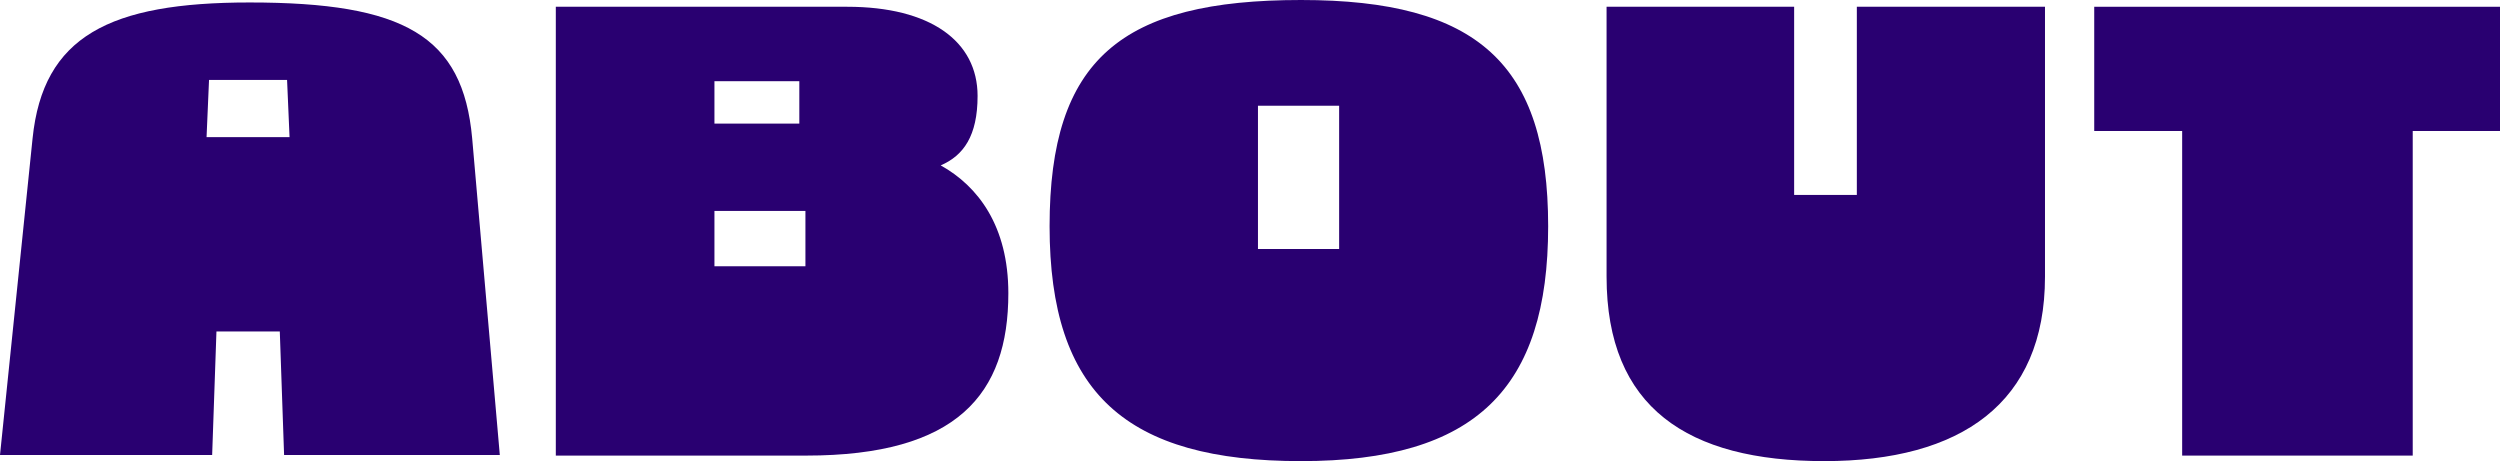
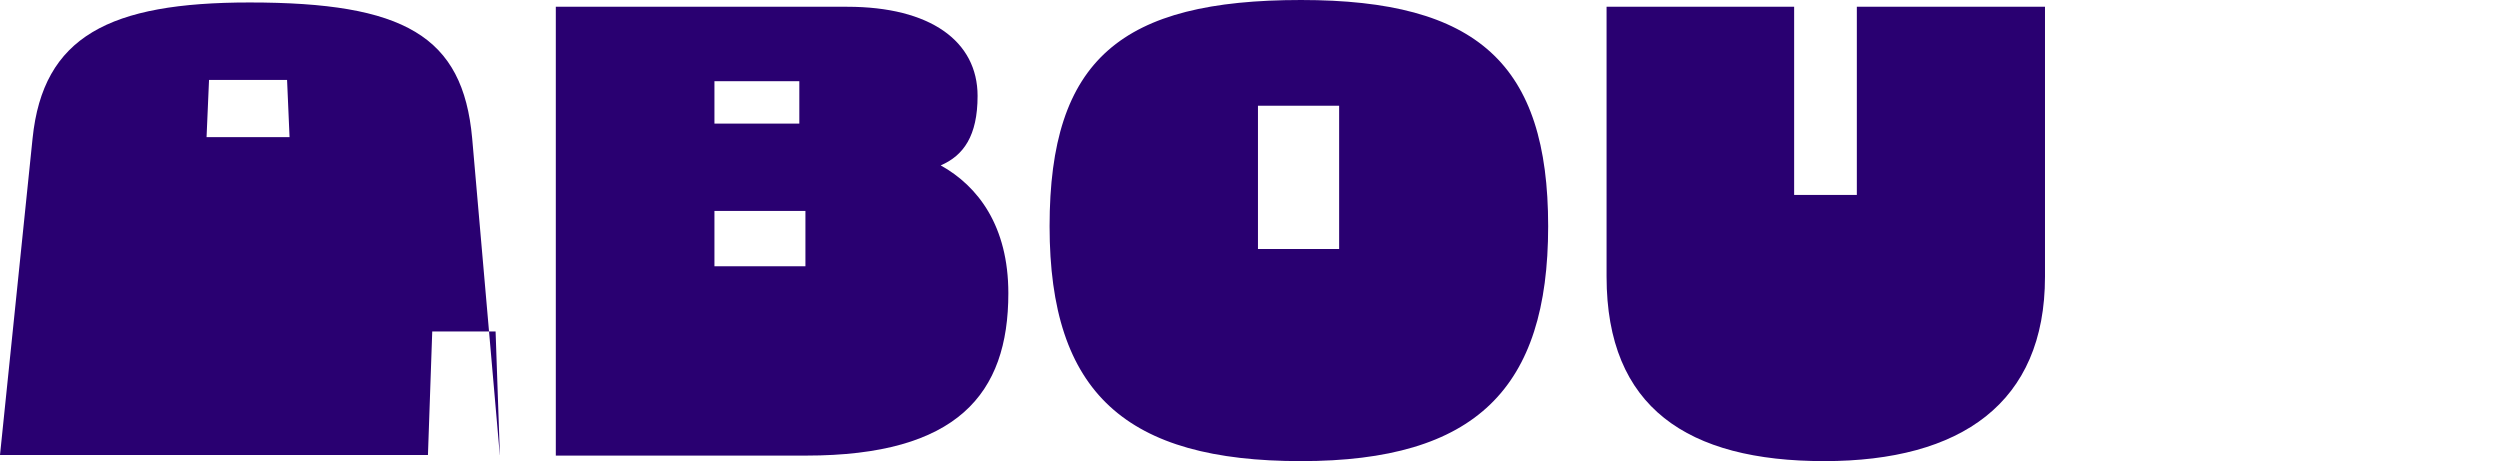
<svg xmlns="http://www.w3.org/2000/svg" id="_レイヤー_2" data-name="レイヤー 2" viewBox="0 0 343.73 63.4">
  <defs>
    <style>
      .cls-1 {
        fill: #290071;
      }
    </style>
  </defs>
  <g id="_レイヤー_1-2" data-name="レイヤー 1">
    <g>
-       <path class="cls-1" d="M68.73,62.56h-29.67l-.59-16.99h-8.71l-.59,16.99H0L4.48,19.02C5.92,4.99,15.05.34,34.32.34c21.22,0,29.33,4.56,30.6,18.68l3.8,43.54ZM28.74,10.99l-.34,7.86h11.41l-.34-7.86h-10.74Z" />
+       <path class="cls-1" d="M68.73,62.56l-.59-16.99h-8.71l-.59,16.99H0L4.48,19.02C5.92,4.99,15.05.34,34.32.34c21.22,0,29.33,4.56,30.6,18.68l3.8,43.54ZM28.74,10.99l-.34,7.86h11.41l-.34-7.86h-10.74Z" />
      <path class="cls-1" d="M138.64,40.32c0,13.86-7.02,22.32-27.81,22.32h-34.41V.93h40.07c11.41,0,17.92,4.73,17.92,12.26,0,5.5-1.94,8.2-5.07,9.55,5.16,2.87,9.3,8.37,9.3,17.58ZM98.23,16.99h11.67v-5.83h-11.67v5.83ZM110.74,29h-12.51v7.61h12.51v-7.61Z" />
      <path class="cls-1" d="M178.88,0c24.26,0,33.98,8.79,33.98,31.11s-9.97,32.29-33.98,32.29-34.57-9.3-34.57-32.29S154.2,0,178.88,0ZM184.12,34.24V14.54h-11.16v19.7h11.16Z" />
      <path class="cls-1" d="M220.9.93h25.78v25.87h8.62V.93h25.87v37.11c0,17.41-11.58,25.36-30.35,25.36s-29.93-7.35-29.93-25.36V.93Z" />
-       <path class="cls-1" d="M343.73,18.01h-12v44.63h-31.7V18.01h-12.09V.93h55.79v17.08Z" />
    </g>
  </g>
</svg>